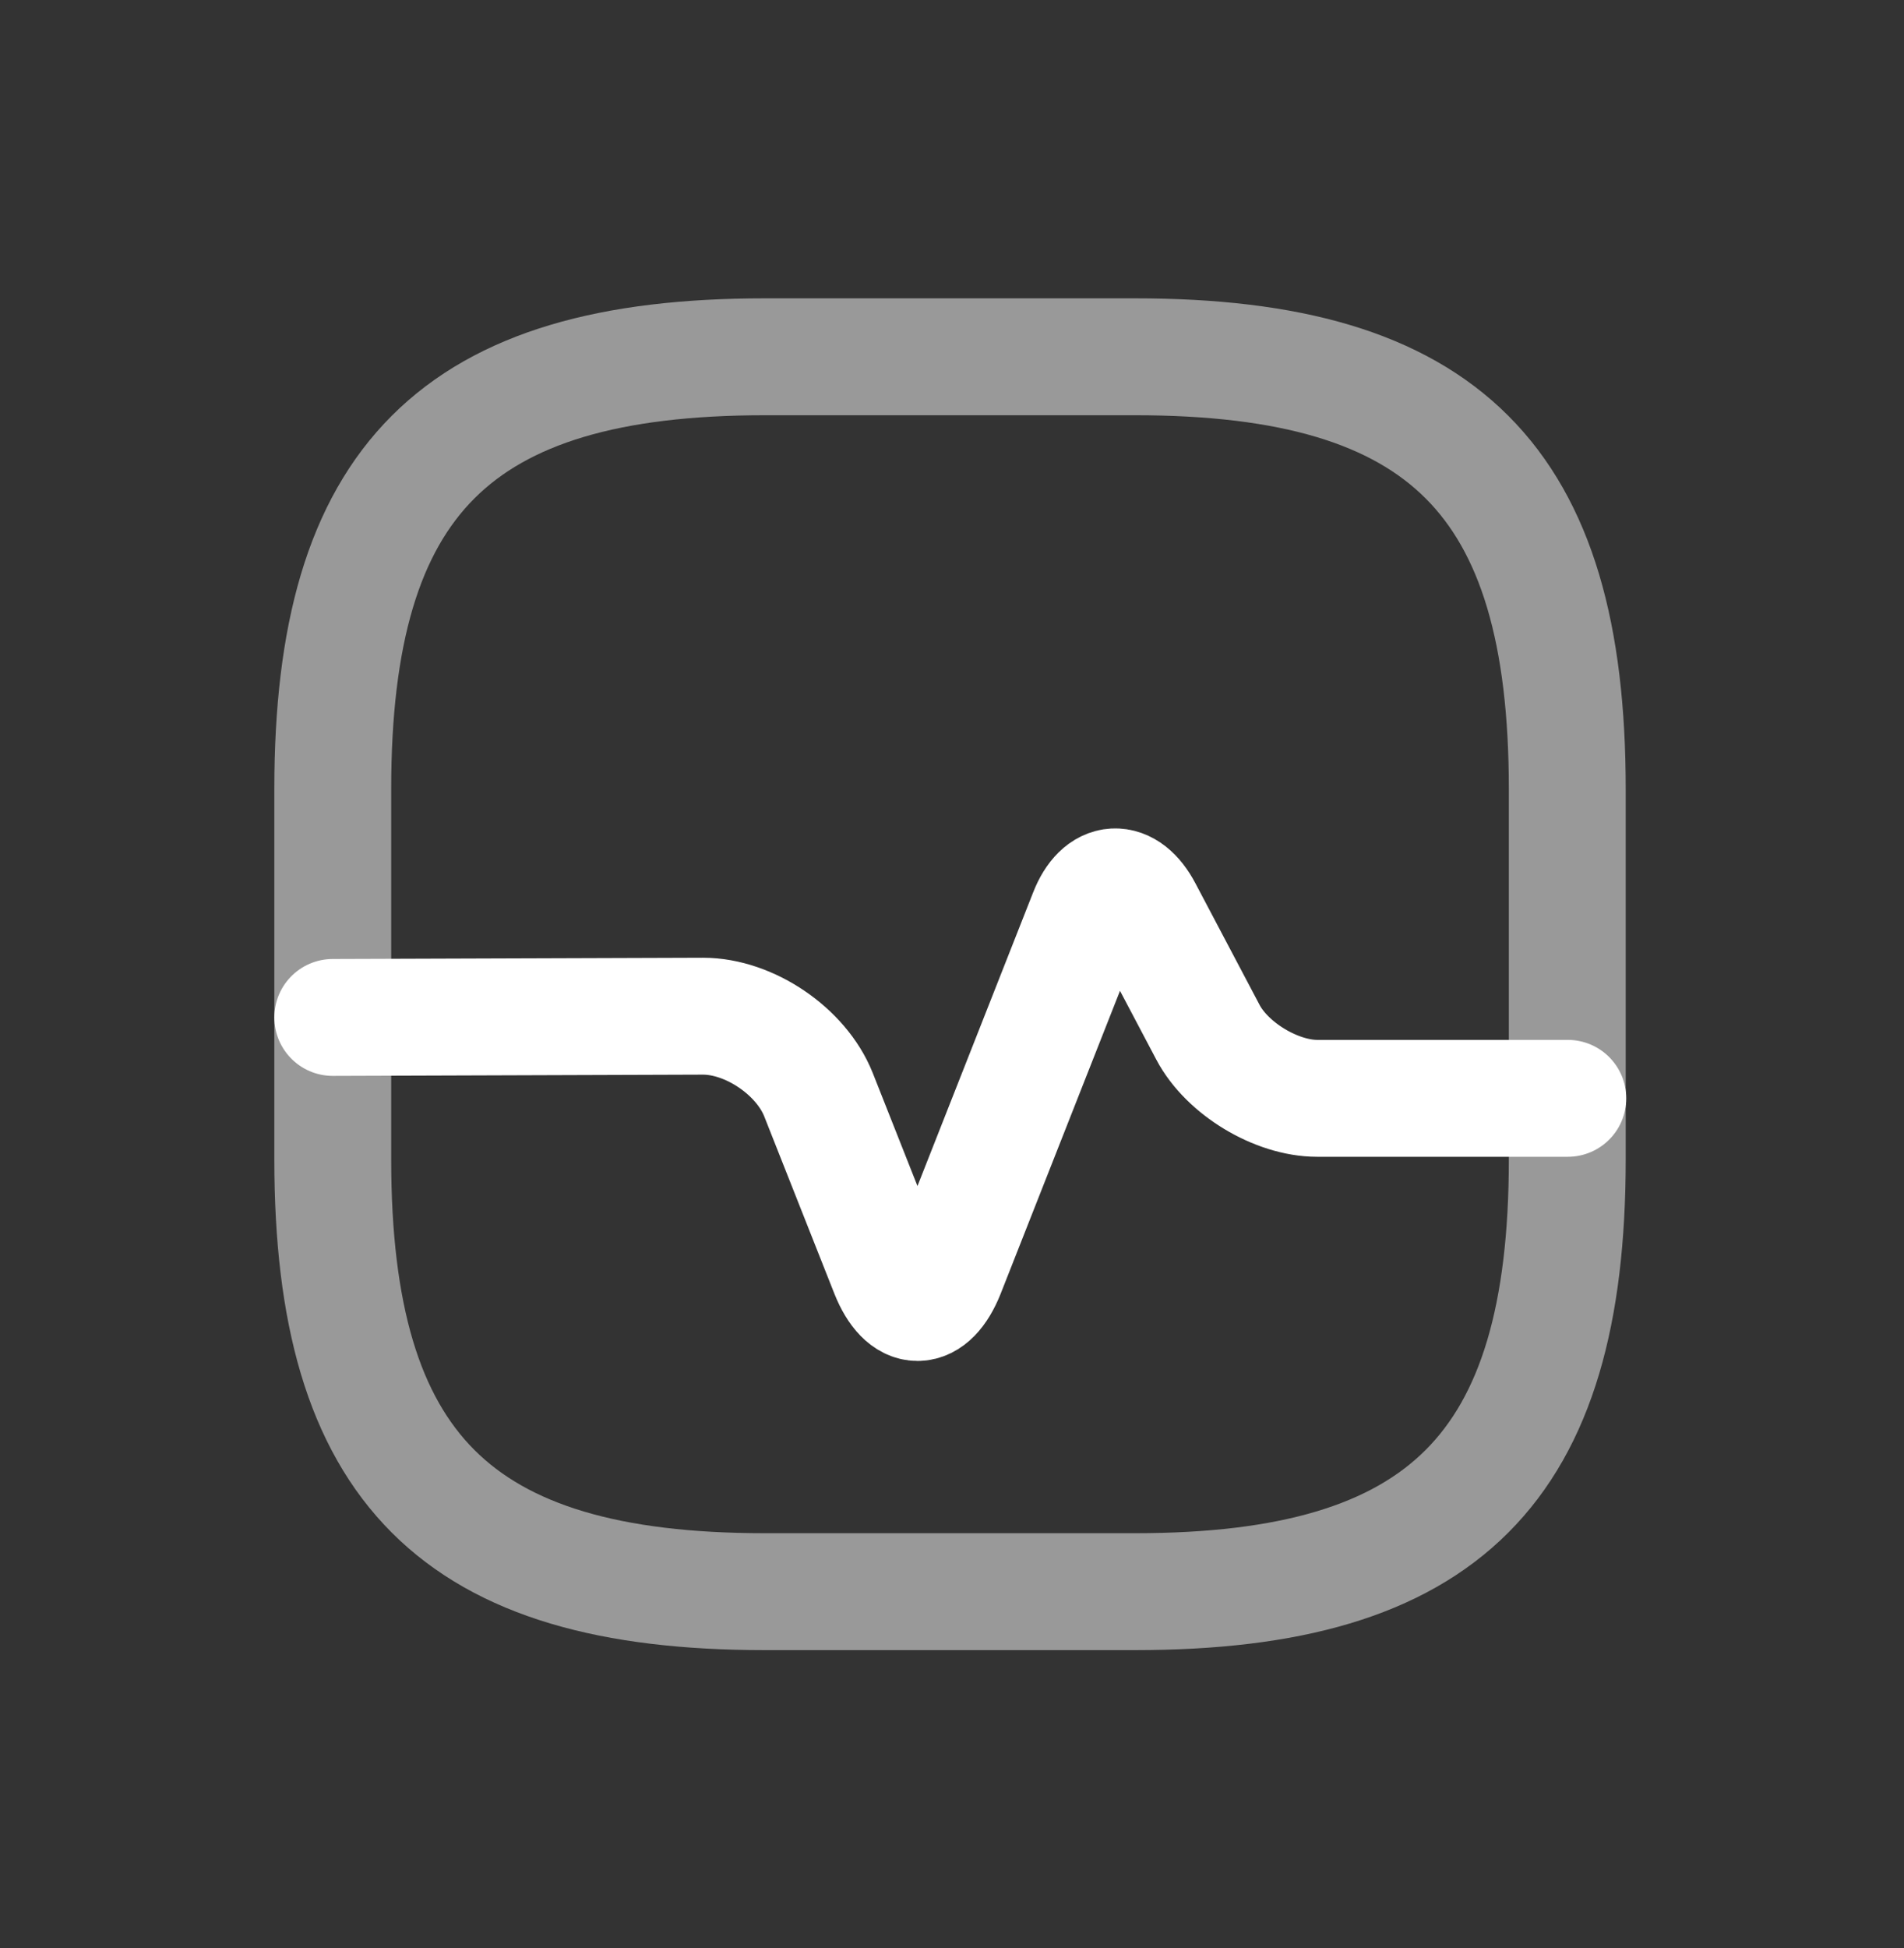
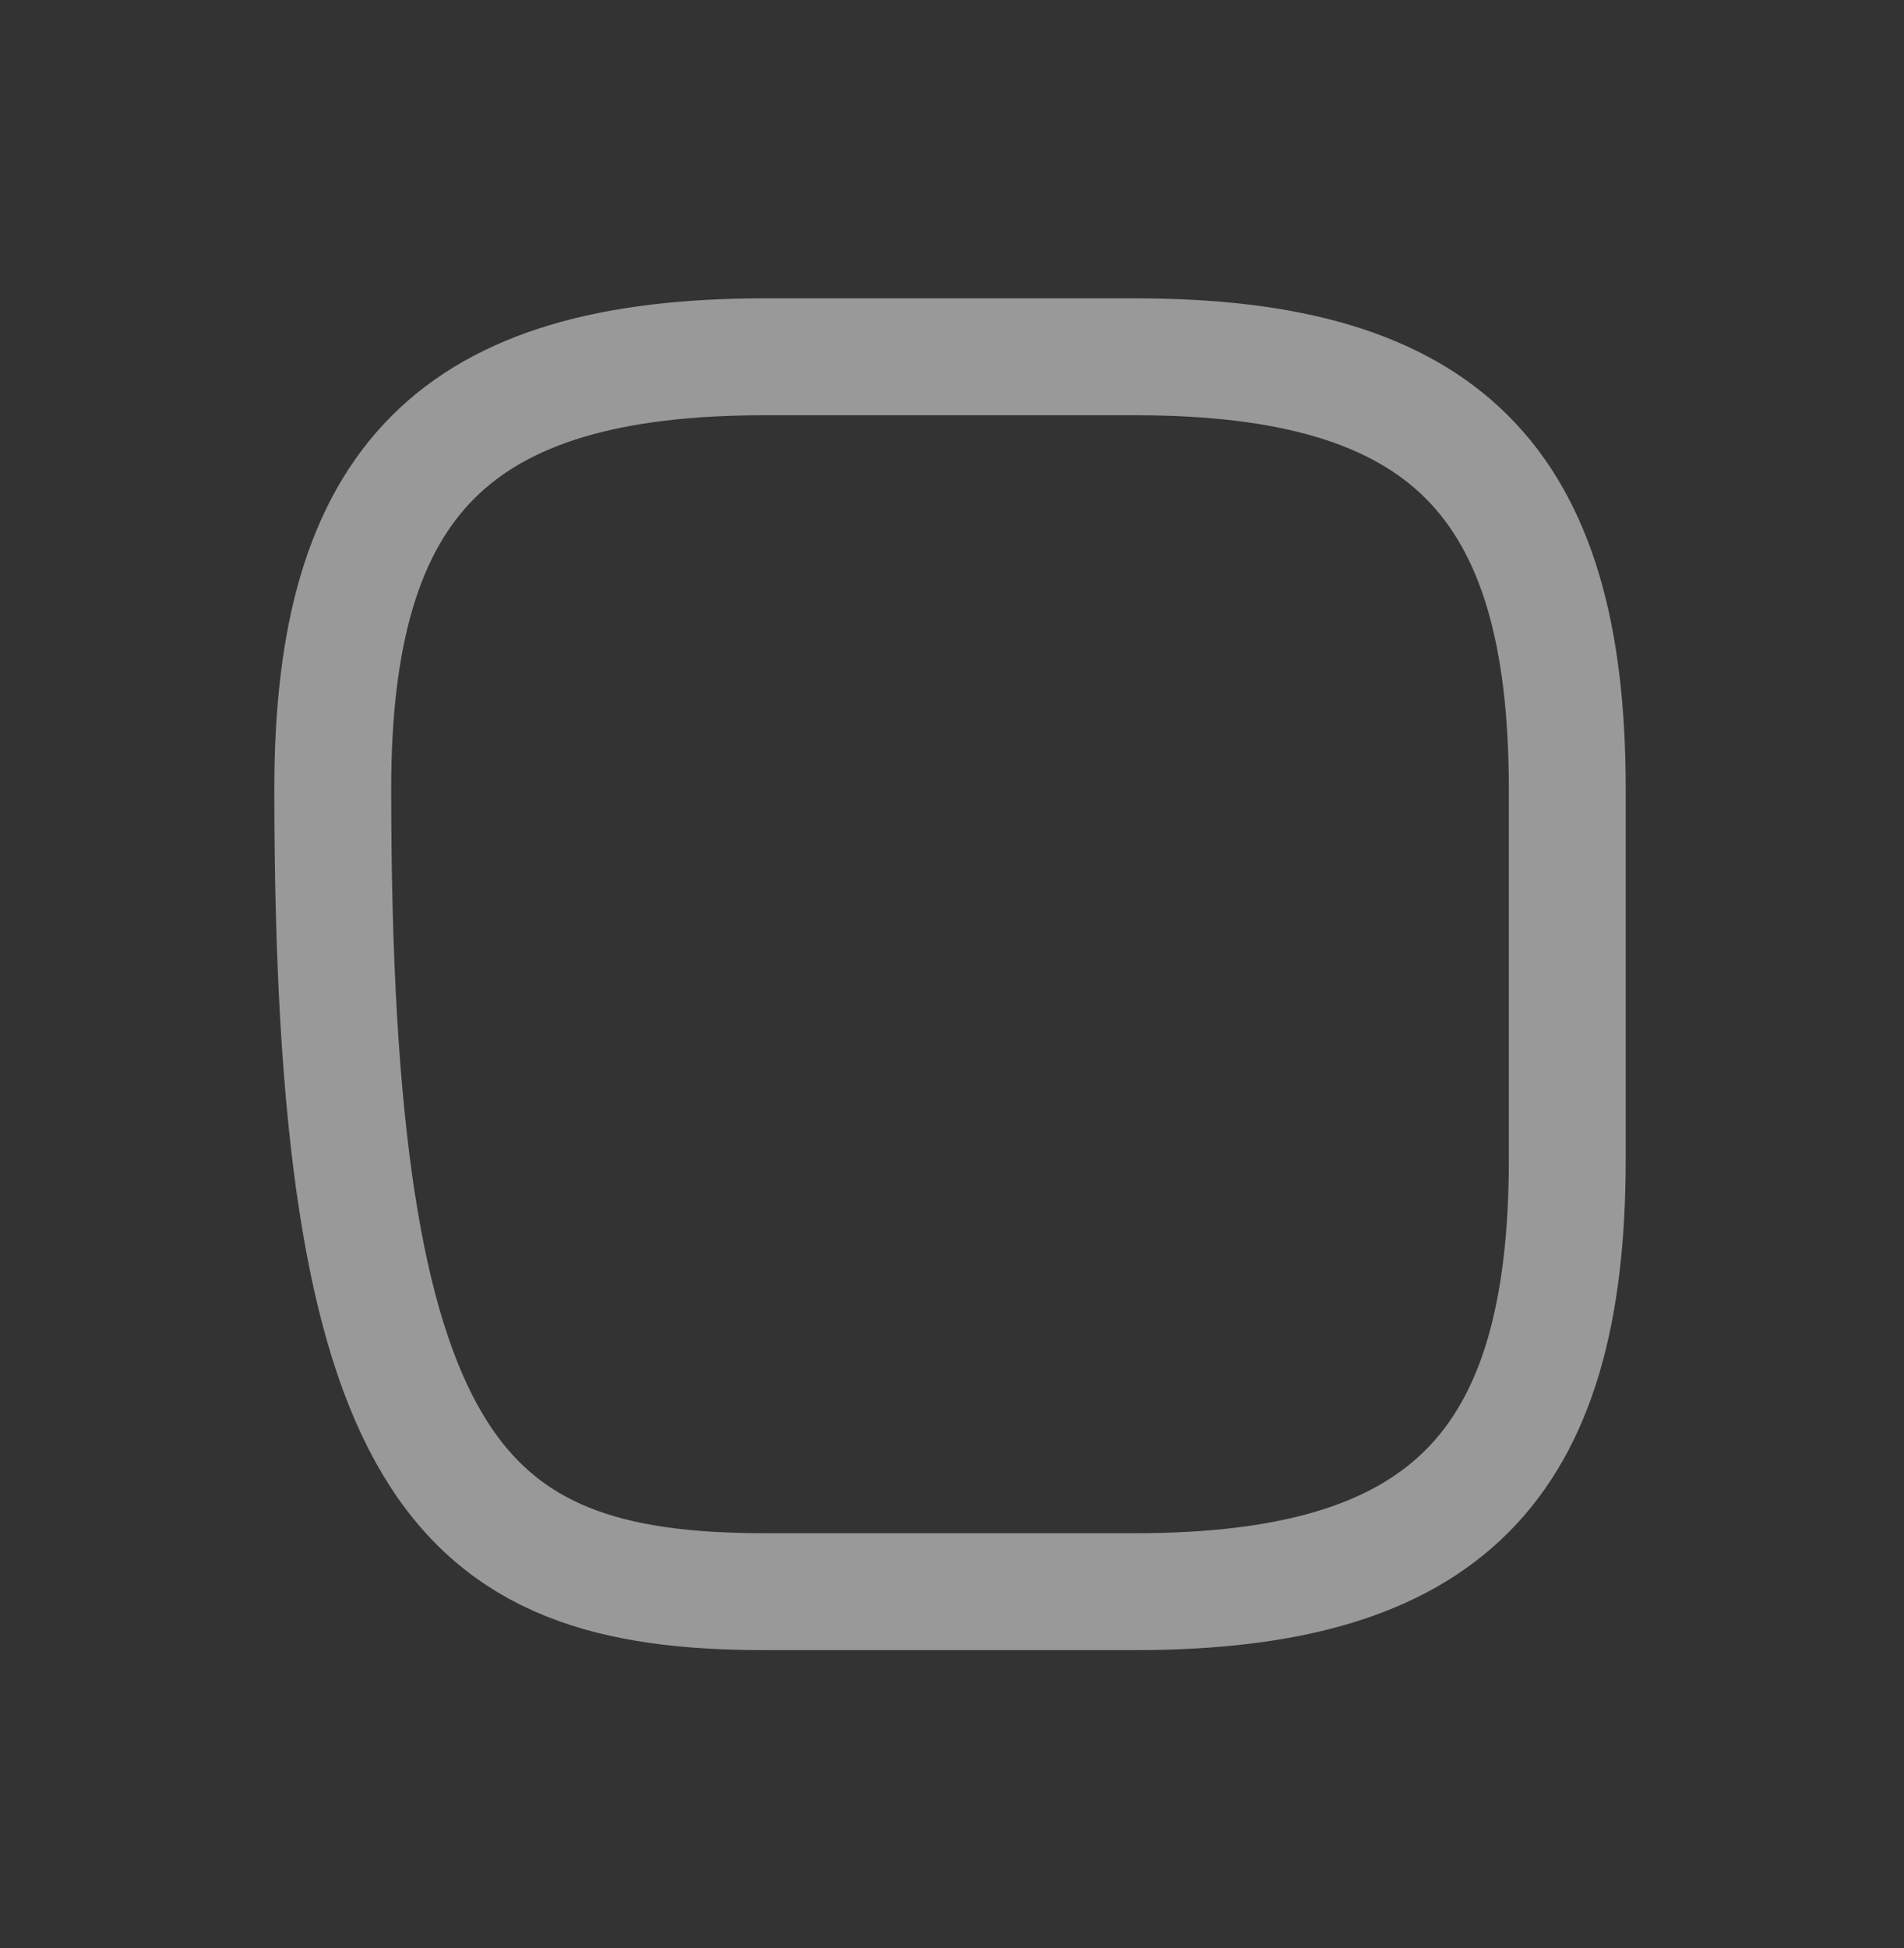
<svg xmlns="http://www.w3.org/2000/svg" version="1.1" id="Layer_1" x="0px" y="0px" width="24.438px" height="25px" viewBox="6.188 0 24.438 25" enable-background="new 6.188 0 24.438 25" xml:space="preserve">
  <rect x="6.188" y="0" width="24.438" height="25" fill="#333333" stroke="none" />
-   <path opacity="0.5" fill="none" stroke="#FFFFFF" stroke-width="1.5" stroke-linecap="round" stroke-linejoin="round" d="  M16.005,20.423h4.752c3.963,0,5.547-1.586,5.547-5.546v-4.754c0-3.961-1.584-5.545-5.547-5.545h-4.752  c-3.961,0-5.546,1.584-5.546,5.545v4.754C10.459,18.837,12.044,20.423,16.005,20.423z" />
-   <path fill="none" stroke="#FFFFFF" stroke-width="1.5" stroke-linecap="round" stroke-linejoin="round" enable-background="new    " d="  M10.459,13.055l4.753-0.016c0.594,0,1.26,0.451,1.481,1.006l0.903,2.282c0.207,0.514,0.531,0.514,0.737,0l1.814-4.603  c0.174-0.444,0.5-0.46,0.721-0.04l0.824,1.561c0.246,0.467,0.879,0.848,1.402,0.848h3.217" />
+   <path opacity="0.5" fill="none" stroke="#FFFFFF" stroke-width="1.5" stroke-linecap="round" stroke-linejoin="round" d="  M16.005,20.423h4.752c3.963,0,5.547-1.586,5.547-5.546v-4.754c0-3.961-1.584-5.545-5.547-5.545h-4.752  c-3.961,0-5.546,1.584-5.546,5.545C10.459,18.837,12.044,20.423,16.005,20.423z" />
</svg>